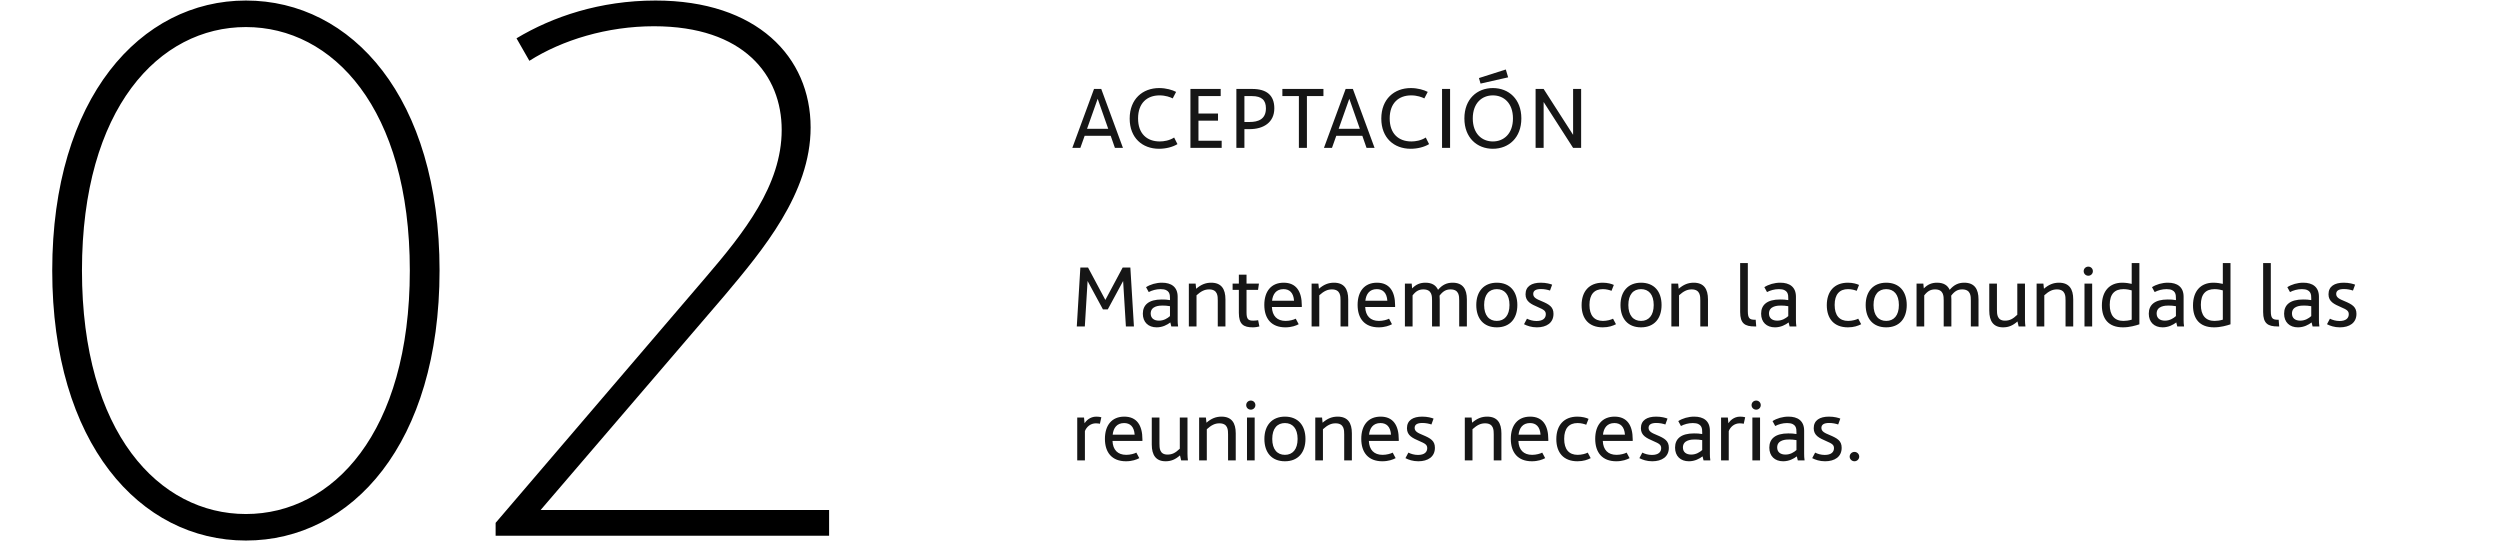
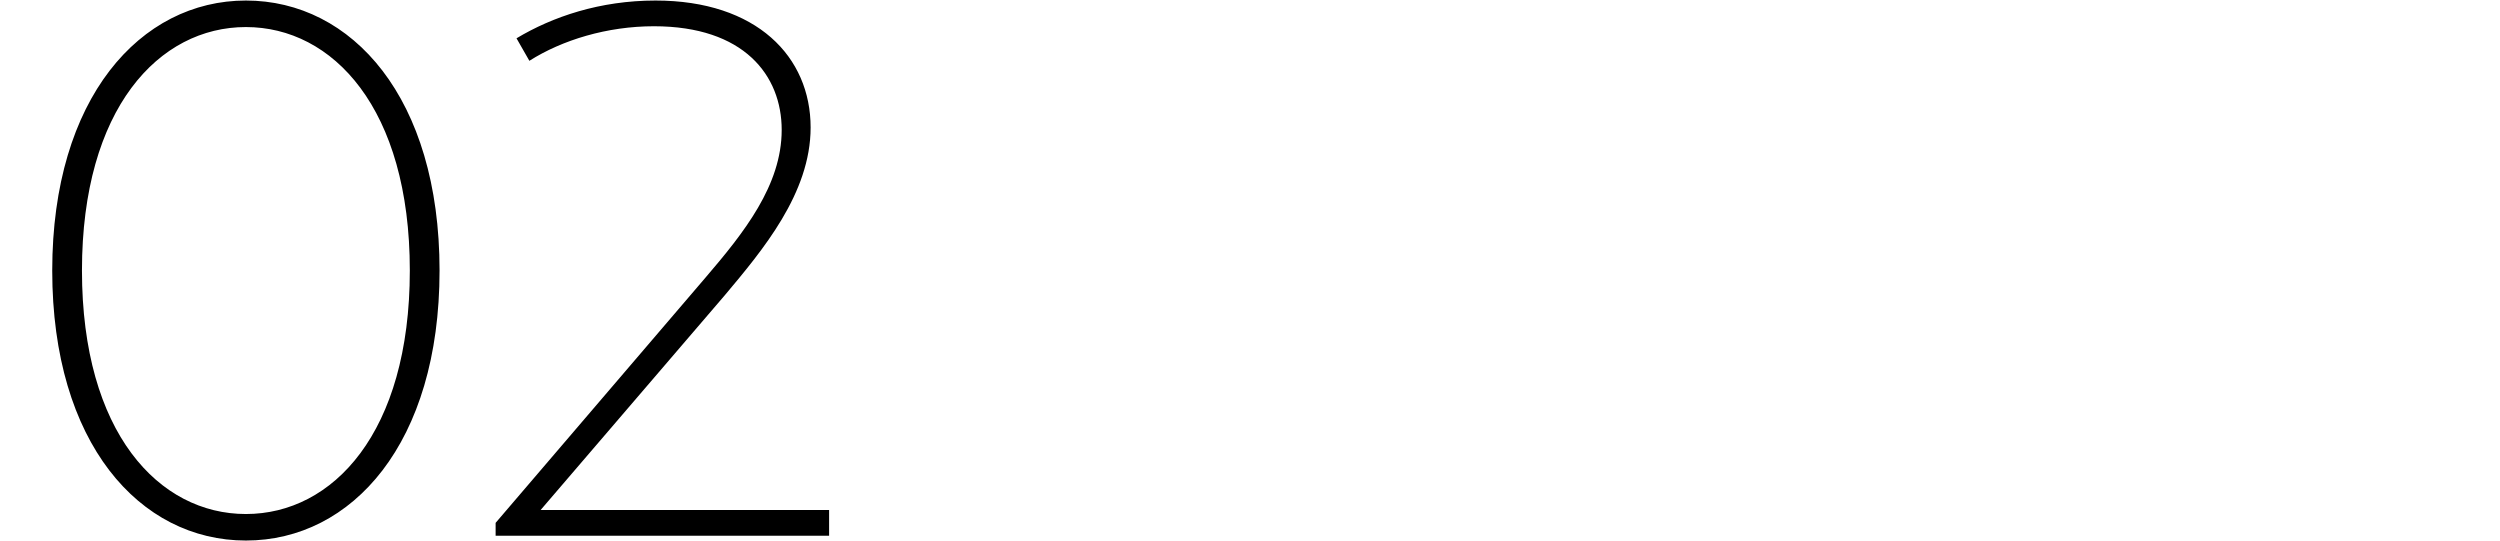
<svg xmlns="http://www.w3.org/2000/svg" width="448" height="97" viewBox="0 0 448 97" fill="none">
  <path d="M44.064 96.864C25.056 96.864 9.36 79.44 9.36 48.48C9.36 17.52 25.2 0.096 44.064 0.096C63.072 0.096 78.768 17.52 78.768 48.48C78.768 79.44 63.072 96.864 44.064 96.864ZM44.064 92.112C59.616 92.112 73.44 77.568 73.44 48.48C73.44 19.392 59.616 4.848 44.064 4.848C28.512 4.848 14.688 19.392 14.688 48.48C14.688 77.568 28.512 92.112 44.064 92.112ZM96.879 91.392H148.575V96H88.815V93.696L126.399 49.776C133.311 41.712 140.079 33.216 140.079 23.28C140.079 13.488 133.311 4.704 117.183 4.704C108.831 4.704 100.767 7.152 94.863 10.896L92.559 6.864C99.039 2.976 107.535 0.096 117.471 0.096C135.615 0.096 145.263 10.176 145.263 22.848C145.263 34.656 136.623 44.88 129.855 52.944L96.879 91.392Z" fill="black" />
-   <path d="M199.792 26.5L199.04 24.34H194.368L193.6 26.5H192.16L196.048 15.94H197.344L201.232 26.5H199.792ZM194.8 23.076H198.592L196.704 17.7L194.8 23.076ZM207.702 26.66C204.694 26.66 202.438 24.692 202.438 21.252C202.438 17.748 204.758 15.78 207.734 15.78C208.95 15.78 210.102 16.116 210.758 16.468L210.15 17.636C209.734 17.412 208.854 17.092 207.798 17.092C205.558 17.092 203.942 18.468 203.942 21.22C203.942 23.972 205.542 25.348 207.83 25.348C208.566 25.348 209.574 25.188 210.406 24.644L210.998 25.828C210.134 26.356 208.902 26.66 207.702 26.66ZM214.764 25.22H218.924V26.5H213.324V15.94H218.748V17.22H214.764V20.34H218.268V21.62H214.764V25.22ZM224.406 15.94C226.966 15.94 228.358 17.06 228.358 19.412C228.358 21.988 226.358 23.14 223.942 23.14H222.998V26.5H221.558V15.94H224.406ZM223.926 21.86C225.462 21.86 226.854 21.38 226.854 19.412C226.854 17.956 226.102 17.22 224.358 17.22H222.998V21.86H223.926ZM237.16 15.94V17.22H234.2V26.5H232.76V17.22H229.8V15.94H237.16ZM244.883 26.5L244.131 24.34H239.459L238.691 26.5H237.251L241.139 15.94H242.435L246.323 26.5H244.883ZM239.891 23.076H243.683L241.795 17.7L239.891 23.076ZM252.793 26.66C249.785 26.66 247.529 24.692 247.529 21.252C247.529 17.748 249.849 15.78 252.825 15.78C254.041 15.78 255.193 16.116 255.849 16.468L255.241 17.636C254.825 17.412 253.945 17.092 252.889 17.092C250.649 17.092 249.033 18.468 249.033 21.22C249.033 23.972 250.633 25.348 252.921 25.348C253.657 25.348 254.665 25.188 255.497 24.644L256.089 25.828C255.225 26.356 253.993 26.66 252.793 26.66ZM259.854 26.5H258.414V15.94H259.854V26.5ZM265.026 13.988L265.314 14.98L270.258 13.86L269.842 12.452L265.026 13.988ZM267.522 26.66C264.69 26.66 262.418 24.692 262.418 21.22C262.418 17.748 264.69 15.78 267.522 15.78C270.37 15.78 272.626 17.764 272.626 21.22C272.626 24.676 270.37 26.66 267.522 26.66ZM267.522 25.348C269.474 25.348 271.122 23.972 271.122 21.22C271.122 18.468 269.474 17.092 267.522 17.092C265.57 17.092 263.922 18.468 263.922 21.22C263.922 23.972 265.57 25.348 267.522 25.348ZM281.899 15.94H283.339V26.5H281.899L276.619 18.276V26.5H275.179V15.94H276.619L281.899 24.164V15.94Z" fill="#161616" />
-   <path d="M203.2 58.5H201.76L201.264 50.356L198.512 55.444H197.648L194.896 50.356L194.4 58.5H192.96L193.6 47.94H194.976L198.08 53.748L201.184 47.94H202.56L203.2 58.5ZM211.116 58.5H209.9L209.724 57.78C209.18 58.196 208.332 58.66 207.276 58.66C205.772 58.66 204.796 57.732 204.796 56.212C204.796 54.628 205.868 53.668 208.188 53.668C208.684 53.668 209.18 53.684 209.66 53.78V53.476C209.66 52.82 209.66 51.812 207.98 51.812C207.18 51.812 206.428 52.036 205.852 52.34L205.372 51.46C206.14 50.964 207.18 50.66 208.236 50.66C209.868 50.66 211.036 51.396 211.036 53.172V57.316C211.036 57.716 211.052 58.1 211.116 58.5ZM206.204 56.18C206.204 57.028 206.796 57.46 207.692 57.46C208.556 57.46 209.212 57.044 209.66 56.644V54.868C209.212 54.788 208.732 54.756 208.364 54.756C207.82 54.756 206.204 54.788 206.204 56.18ZM217.04 50.66C218.864 50.66 219.6 51.78 219.6 53.652V58.5H218.224V53.86C218.224 53.076 218.224 51.86 216.672 51.86C215.872 51.86 215.232 52.18 214.416 52.916V58.5H213.04V50.82H214.256L214.352 51.748C215.216 50.996 216.048 50.66 217.04 50.66ZM225.459 57.38L225.683 58.5C225.491 58.564 224.963 58.66 224.515 58.66C222.867 58.66 222.003 58.148 222.003 56.068V51.94H220.883V50.82H222.003V49.22H223.379V50.82H225.603L225.443 51.94H223.379V56.004C223.379 57.22 223.699 57.46 224.595 57.46C224.915 57.46 225.331 57.412 225.459 57.38ZM233.284 54.74V55.012H227.924C227.988 56.612 228.852 57.508 230.388 57.508C231.108 57.508 231.844 57.3 232.196 57.108L232.724 58.1C232.244 58.356 231.444 58.66 230.34 58.66C227.828 58.66 226.564 57.092 226.564 54.644C226.564 52.228 227.78 50.66 230.036 50.66C232.26 50.66 233.284 52.196 233.284 54.74ZM230.004 51.812C228.692 51.812 228.084 52.708 227.956 53.892H231.892C231.796 52.436 231.06 51.812 230.004 51.812ZM239.04 50.66C240.864 50.66 241.6 51.78 241.6 53.652V58.5H240.224V53.86C240.224 53.076 240.224 51.86 238.672 51.86C237.872 51.86 237.232 52.18 236.416 52.916V58.5H235.04V50.82H236.256L236.352 51.748C237.216 50.996 238.048 50.66 239.04 50.66ZM250.003 54.74V55.012H244.643C244.707 56.612 245.571 57.508 247.107 57.508C247.827 57.508 248.563 57.3 248.915 57.108L249.443 58.1C248.963 58.356 248.163 58.66 247.059 58.66C244.547 58.66 243.283 57.092 243.283 54.644C243.283 52.228 244.499 50.66 246.755 50.66C248.979 50.66 250.003 52.196 250.003 54.74ZM246.723 51.812C245.411 51.812 244.803 52.708 244.674 53.892H248.611C248.515 52.436 247.779 51.812 246.723 51.812ZM260.303 50.66C262.127 50.66 262.863 51.78 262.863 53.652V58.5H261.487V53.86C261.487 53.076 261.487 51.86 259.935 51.86C259.151 51.86 258.591 52.164 257.967 52.98C257.983 53.188 257.999 53.412 257.999 53.652V58.5H256.623V53.86C256.623 53.076 256.623 51.86 255.071 51.86C254.303 51.86 253.743 52.148 253.135 52.932V58.5H251.759V50.82H252.975L253.055 51.684C253.759 50.948 254.511 50.66 255.439 50.66C256.607 50.66 257.327 51.124 257.695 51.94C258.463 51.028 259.279 50.66 260.303 50.66ZM268.228 58.66C265.86 58.66 264.548 57.092 264.548 54.66C264.548 52.228 265.908 50.66 268.228 50.66C270.58 50.66 271.908 52.228 271.908 54.66C271.908 57.092 270.58 58.66 268.228 58.66ZM268.228 57.508C269.588 57.508 270.5 56.548 270.5 54.66C270.5 52.756 269.588 51.812 268.228 51.812C266.868 51.812 265.956 52.756 265.956 54.66C265.956 56.548 266.868 57.508 268.228 57.508ZM275.409 58.66C274.433 58.66 273.665 58.388 273.105 58.1L273.633 57.108C274.065 57.332 274.689 57.524 275.345 57.524C276.529 57.524 277.009 56.996 277.009 56.308C277.009 55.684 276.609 55.476 275.617 55.044C274.417 54.516 273.377 54.068 273.377 52.74C273.377 51.316 274.449 50.66 276.113 50.66C277.089 50.66 277.825 50.884 278.145 51.012L277.761 52.068C277.345 51.924 276.753 51.796 276.145 51.796C275.201 51.796 274.753 52.1 274.753 52.676C274.753 53.332 275.377 53.604 276.225 53.956C277.633 54.548 278.385 54.996 278.385 56.244C278.385 57.86 277.137 58.66 275.409 58.66ZM287.215 58.66C284.703 58.66 283.423 57.092 283.423 54.692C283.423 52.228 284.767 50.66 287.199 50.66C288.079 50.66 288.799 50.868 289.199 51.06L288.783 52.116C288.463 51.988 287.887 51.812 287.231 51.812C285.711 51.812 284.831 52.74 284.831 54.644C284.831 56.532 285.695 57.508 287.247 57.508C287.967 57.508 288.703 57.3 289.055 57.108L289.583 58.1C289.023 58.388 288.271 58.66 287.215 58.66ZM294.072 58.66C291.704 58.66 290.392 57.092 290.392 54.66C290.392 52.228 291.752 50.66 294.072 50.66C296.424 50.66 297.752 52.228 297.752 54.66C297.752 57.092 296.424 58.66 294.072 58.66ZM294.072 57.508C295.432 57.508 296.344 56.548 296.344 54.66C296.344 52.756 295.432 51.812 294.072 51.812C292.712 51.812 291.8 52.756 291.8 54.66C291.8 56.548 292.712 57.508 294.072 57.508ZM303.509 50.66C305.333 50.66 306.069 51.78 306.069 53.652V58.5H304.693V53.86C304.693 53.076 304.693 51.86 303.141 51.86C302.341 51.86 301.701 52.18 300.885 52.916V58.5H299.509V50.82H300.725L300.821 51.748C301.685 50.996 302.517 50.66 303.509 50.66ZM314.443 58.5C312.699 58.5 311.835 57.988 311.835 55.908V47.14H313.211V55.748C313.211 57.06 313.531 57.3 314.491 57.3H314.619L314.715 58.5H314.443ZM321.913 58.5H320.697L320.521 57.78C319.977 58.196 319.129 58.66 318.073 58.66C316.569 58.66 315.593 57.732 315.593 56.212C315.593 54.628 316.665 53.668 318.985 53.668C319.481 53.668 319.977 53.684 320.457 53.78V53.476C320.457 52.82 320.457 51.812 318.777 51.812C317.977 51.812 317.225 52.036 316.649 52.34L316.169 51.46C316.937 50.964 317.977 50.66 319.033 50.66C320.665 50.66 321.833 51.396 321.833 53.172V57.316C321.833 57.716 321.849 58.1 321.913 58.5ZM317.001 56.18C317.001 57.028 317.593 57.46 318.489 57.46C319.353 57.46 320.009 57.044 320.457 56.644V54.868C320.009 54.788 319.529 54.756 319.161 54.756C318.617 54.756 317.001 54.788 317.001 56.18ZM331.153 58.66C328.641 58.66 327.361 57.092 327.361 54.692C327.361 52.228 328.705 50.66 331.137 50.66C332.017 50.66 332.737 50.868 333.137 51.06L332.721 52.116C332.401 51.988 331.825 51.812 331.169 51.812C329.649 51.812 328.769 52.74 328.769 54.644C328.769 56.532 329.633 57.508 331.185 57.508C331.905 57.508 332.641 57.3 332.993 57.108L333.521 58.1C332.961 58.388 332.209 58.66 331.153 58.66ZM338.009 58.66C335.641 58.66 334.329 57.092 334.329 54.66C334.329 52.228 335.689 50.66 338.009 50.66C340.361 50.66 341.689 52.228 341.689 54.66C341.689 57.092 340.361 58.66 338.009 58.66ZM338.009 57.508C339.369 57.508 340.281 56.548 340.281 54.66C340.281 52.756 339.369 51.812 338.009 51.812C336.649 51.812 335.737 52.756 335.737 54.66C335.737 56.548 336.649 57.508 338.009 57.508ZM351.99 50.66C353.814 50.66 354.55 51.78 354.55 53.652V58.5H353.174V53.86C353.174 53.076 353.174 51.86 351.622 51.86C350.838 51.86 350.278 52.164 349.654 52.98C349.67 53.188 349.686 53.412 349.686 53.652V58.5H348.31V53.86C348.31 53.076 348.31 51.86 346.758 51.86C345.99 51.86 345.43 52.148 344.822 52.932V58.5H343.446V50.82H344.662L344.742 51.684C345.446 50.948 346.198 50.66 347.126 50.66C348.294 50.66 349.014 51.124 349.382 51.94C350.15 51.028 350.966 50.66 351.99 50.66ZM362.956 58.5H361.74L361.532 57.604C360.7 58.34 359.932 58.66 358.956 58.66C357.212 58.66 356.476 57.54 356.476 55.668V50.82H357.852V55.46C357.852 56.26 357.852 57.46 359.292 57.46C360.124 57.46 360.7 57.172 361.5 56.404V50.82H362.876V57.316C362.876 57.748 362.908 58.148 362.956 58.5ZM368.962 50.66C370.786 50.66 371.522 51.78 371.522 53.652V58.5H370.146V53.86C370.146 53.076 370.146 51.86 368.594 51.86C367.794 51.86 367.154 52.18 366.338 52.916V58.5H364.962V50.82H366.178L366.274 51.748C367.138 50.996 367.97 50.66 368.962 50.66ZM374.228 49.412C373.764 49.412 373.396 49.06 373.396 48.596C373.396 48.132 373.764 47.78 374.228 47.78C374.676 47.78 375.044 48.132 375.044 48.596C375.044 49.06 374.676 49.412 374.228 49.412ZM373.54 58.5V50.82H374.916V58.5H373.54ZM382.002 47.14H383.378V58.116C382.706 58.34 381.618 58.66 380.434 58.66C377.81 58.66 376.658 57.092 376.658 54.74C376.658 52.164 378.034 50.66 380.306 50.66C380.93 50.66 381.634 50.772 382.002 50.868V47.14ZM380.514 57.508C380.914 57.508 381.49 57.444 382.002 57.284V52.036C381.698 51.94 381.106 51.812 380.53 51.812C378.962 51.812 378.066 52.676 378.066 54.612C378.066 56.5 378.914 57.508 380.514 57.508ZM391.382 58.5H390.166L389.99 57.78C389.446 58.196 388.598 58.66 387.542 58.66C386.038 58.66 385.062 57.732 385.062 56.212C385.062 54.628 386.134 53.668 388.454 53.668C388.95 53.668 389.446 53.684 389.926 53.78V53.476C389.926 52.82 389.926 51.812 388.246 51.812C387.446 51.812 386.694 52.036 386.118 52.34L385.638 51.46C386.406 50.964 387.446 50.66 388.502 50.66C390.134 50.66 391.302 51.396 391.302 53.172V57.316C391.302 57.716 391.318 58.1 391.382 58.5ZM386.47 56.18C386.47 57.028 387.062 57.46 387.958 57.46C388.822 57.46 389.478 57.044 389.926 56.644V54.868C389.478 54.788 388.998 54.756 388.63 54.756C388.086 54.756 386.47 54.788 386.47 56.18ZM398.33 47.14H399.706V58.116C399.034 58.34 397.946 58.66 396.762 58.66C394.138 58.66 392.986 57.092 392.986 54.74C392.986 52.164 394.362 50.66 396.634 50.66C397.258 50.66 397.962 50.772 398.33 50.868V47.14ZM396.842 57.508C397.242 57.508 397.818 57.444 398.33 57.284V52.036C398.026 51.94 397.434 51.812 396.858 51.812C395.29 51.812 394.394 52.676 394.394 54.612C394.394 56.5 395.242 57.508 396.842 57.508ZM408.162 58.5C406.418 58.5 405.554 57.988 405.554 55.908V47.14H406.93V55.748C406.93 57.06 407.25 57.3 408.21 57.3H408.338L408.434 58.5H408.162ZM415.632 58.5H414.416L414.24 57.78C413.696 58.196 412.848 58.66 411.792 58.66C410.288 58.66 409.312 57.732 409.312 56.212C409.312 54.628 410.384 53.668 412.704 53.668C413.2 53.668 413.696 53.684 414.176 53.78V53.476C414.176 52.82 414.176 51.812 412.496 51.812C411.696 51.812 410.944 52.036 410.368 52.34L409.888 51.46C410.656 50.964 411.696 50.66 412.752 50.66C414.384 50.66 415.552 51.396 415.552 53.172V57.316C415.552 57.716 415.568 58.1 415.632 58.5ZM410.72 56.18C410.72 57.028 411.312 57.46 412.208 57.46C413.072 57.46 413.728 57.044 414.176 56.644V54.868C413.728 54.788 413.248 54.756 412.88 54.756C412.336 54.756 410.72 54.788 410.72 56.18ZM419.3 58.66C418.324 58.66 417.556 58.388 416.996 58.1L417.524 57.108C417.956 57.332 418.58 57.524 419.236 57.524C420.42 57.524 420.9 56.996 420.9 56.308C420.9 55.684 420.5 55.476 419.508 55.044C418.308 54.516 417.268 54.068 417.268 52.74C417.268 51.316 418.34 50.66 420.004 50.66C420.98 50.66 421.716 50.884 422.036 51.012L421.652 52.068C421.236 51.924 420.644 51.796 420.036 51.796C419.092 51.796 418.644 52.1 418.644 52.676C418.644 53.332 419.268 53.604 420.116 53.956C421.524 54.548 422.276 54.996 422.276 56.244C422.276 57.86 421.028 58.66 419.3 58.66ZM196.464 74.66C196.8 74.66 197.152 74.708 197.36 74.772L197.104 75.94C197.008 75.908 196.656 75.86 196.384 75.86C195.424 75.86 194.704 76.5 194.416 77.252V82.5H193.04V74.82H194.256L194.352 75.844C194.608 75.444 195.296 74.66 196.464 74.66ZM204.721 78.74V79.012H199.361C199.425 80.612 200.289 81.508 201.825 81.508C202.545 81.508 203.281 81.3 203.633 81.108L204.161 82.1C203.681 82.356 202.881 82.66 201.777 82.66C199.265 82.66 198.001 81.092 198.001 78.644C198.001 76.228 199.217 74.66 201.473 74.66C203.697 74.66 204.721 76.196 204.721 78.74ZM201.441 75.812C200.129 75.812 199.521 76.708 199.393 77.892H203.329C203.233 76.436 202.497 75.812 201.441 75.812ZM212.878 82.5H211.662L211.454 81.604C210.622 82.34 209.854 82.66 208.878 82.66C207.134 82.66 206.398 81.54 206.398 79.668V74.82H207.774V79.46C207.774 80.26 207.774 81.46 209.214 81.46C210.046 81.46 210.622 81.172 211.422 80.404V74.82H212.798V81.316C212.798 81.748 212.83 82.148 212.878 82.5ZM218.884 74.66C220.708 74.66 221.444 75.78 221.444 77.652V82.5H220.068V77.86C220.068 77.076 220.068 75.86 218.516 75.86C217.716 75.86 217.076 76.18 216.26 76.916V82.5H214.884V74.82H216.1L216.196 75.748C217.06 74.996 217.892 74.66 218.884 74.66ZM224.15 73.412C223.686 73.412 223.318 73.06 223.318 72.596C223.318 72.132 223.686 71.78 224.15 71.78C224.598 71.78 224.966 72.132 224.966 72.596C224.966 73.06 224.598 73.412 224.15 73.412ZM223.462 82.5V74.82H224.838V82.5H223.462ZM230.259 82.66C227.891 82.66 226.579 81.092 226.579 78.66C226.579 76.228 227.939 74.66 230.259 74.66C232.611 74.66 233.939 76.228 233.939 78.66C233.939 81.092 232.611 82.66 230.259 82.66ZM230.259 81.508C231.619 81.508 232.531 80.548 232.531 78.66C232.531 76.756 231.619 75.812 230.259 75.812C228.899 75.812 227.987 76.756 227.987 78.66C227.987 80.548 228.899 81.508 230.259 81.508ZM239.696 74.66C241.52 74.66 242.256 75.78 242.256 77.652V82.5H240.88V77.86C240.88 77.076 240.88 75.86 239.328 75.86C238.528 75.86 237.888 76.18 237.072 76.916V82.5H235.696V74.82H236.912L237.008 75.748C237.872 74.996 238.704 74.66 239.696 74.66ZM250.659 78.74V79.012H245.299C245.363 80.612 246.227 81.508 247.763 81.508C248.483 81.508 249.219 81.3 249.571 81.108L250.099 82.1C249.619 82.356 248.819 82.66 247.715 82.66C245.203 82.66 243.939 81.092 243.939 78.644C243.939 76.228 245.155 74.66 247.411 74.66C249.635 74.66 250.659 76.196 250.659 78.74ZM247.379 75.812C246.067 75.812 245.459 76.708 245.331 77.892H249.267C249.171 76.436 248.435 75.812 247.379 75.812ZM254.159 82.66C253.183 82.66 252.415 82.388 251.855 82.1L252.383 81.108C252.815 81.332 253.439 81.524 254.095 81.524C255.279 81.524 255.759 80.996 255.759 80.308C255.759 79.684 255.359 79.476 254.367 79.044C253.167 78.516 252.127 78.068 252.127 76.74C252.127 75.316 253.199 74.66 254.863 74.66C255.839 74.66 256.575 74.884 256.895 75.012L256.511 76.068C256.095 75.924 255.503 75.796 254.895 75.796C253.951 75.796 253.503 76.1 253.503 76.676C253.503 77.332 254.127 77.604 254.975 77.956C256.383 78.548 257.135 78.996 257.135 80.244C257.135 81.86 255.887 82.66 254.159 82.66ZM266.493 74.66C268.317 74.66 269.053 75.78 269.053 77.652V82.5H267.677V77.86C267.677 77.076 267.677 75.86 266.125 75.86C265.325 75.86 264.685 76.18 263.869 76.916V82.5H262.493V74.82H263.709L263.805 75.748C264.669 74.996 265.501 74.66 266.493 74.66ZM277.456 78.74V79.012H272.096C272.16 80.612 273.024 81.508 274.56 81.508C275.28 81.508 276.016 81.3 276.368 81.108L276.896 82.1C276.416 82.356 275.616 82.66 274.512 82.66C272 82.66 270.736 81.092 270.736 78.644C270.736 76.228 271.952 74.66 274.208 74.66C276.432 74.66 277.456 76.196 277.456 78.74ZM274.176 75.812C272.864 75.812 272.256 76.708 272.128 77.892H276.064C275.968 76.436 275.232 75.812 274.176 75.812ZM282.684 82.66C280.172 82.66 278.892 81.092 278.892 78.692C278.892 76.228 280.236 74.66 282.668 74.66C283.548 74.66 284.268 74.868 284.668 75.06L284.252 76.116C283.932 75.988 283.356 75.812 282.7 75.812C281.18 75.812 280.3 76.74 280.3 78.644C280.3 80.532 281.164 81.508 282.716 81.508C283.436 81.508 284.172 81.3 284.524 81.108L285.052 82.1C284.492 82.388 283.74 82.66 282.684 82.66ZM292.581 78.74V79.012H287.221C287.285 80.612 288.149 81.508 289.685 81.508C290.405 81.508 291.141 81.3 291.493 81.108L292.021 82.1C291.541 82.356 290.741 82.66 289.637 82.66C287.125 82.66 285.861 81.092 285.861 78.644C285.861 76.228 287.077 74.66 289.333 74.66C291.557 74.66 292.581 76.196 292.581 78.74ZM289.301 75.812C287.989 75.812 287.381 76.708 287.253 77.892H291.189C291.093 76.436 290.357 75.812 289.301 75.812ZM296.081 82.66C295.105 82.66 294.337 82.388 293.777 82.1L294.305 81.108C294.737 81.332 295.361 81.524 296.017 81.524C297.201 81.524 297.681 80.996 297.681 80.308C297.681 79.684 297.281 79.476 296.289 79.044C295.089 78.516 294.049 78.068 294.049 76.74C294.049 75.316 295.121 74.66 296.785 74.66C297.761 74.66 298.497 74.884 298.817 75.012L298.433 76.068C298.017 75.924 297.425 75.796 296.817 75.796C295.873 75.796 295.425 76.1 295.425 76.676C295.425 77.332 296.049 77.604 296.897 77.956C298.305 78.548 299.057 78.996 299.057 80.244C299.057 81.86 297.809 82.66 296.081 82.66ZM306.491 82.5H305.275L305.099 81.78C304.555 82.196 303.707 82.66 302.651 82.66C301.147 82.66 300.171 81.732 300.171 80.212C300.171 78.628 301.243 77.668 303.563 77.668C304.059 77.668 304.555 77.684 305.035 77.78V77.476C305.035 76.82 305.035 75.812 303.355 75.812C302.555 75.812 301.803 76.036 301.227 76.34L300.747 75.46C301.515 74.964 302.555 74.66 303.611 74.66C305.243 74.66 306.411 75.396 306.411 77.172V81.316C306.411 81.716 306.427 82.1 306.491 82.5ZM301.579 80.18C301.579 81.028 302.171 81.46 303.067 81.46C303.931 81.46 304.587 81.044 305.035 80.644V78.868C304.587 78.788 304.107 78.756 303.739 78.756C303.195 78.756 301.579 78.788 301.579 80.18ZM311.839 74.66C312.175 74.66 312.527 74.708 312.735 74.772L312.479 75.94C312.383 75.908 312.031 75.86 311.759 75.86C310.799 75.86 310.079 76.5 309.791 77.252V82.5H308.415V74.82H309.631L309.727 75.844C309.983 75.444 310.671 74.66 311.839 74.66ZM314.713 73.412C314.249 73.412 313.881 73.06 313.881 72.596C313.881 72.132 314.249 71.78 314.713 71.78C315.161 71.78 315.529 72.132 315.529 72.596C315.529 73.06 315.161 73.412 314.713 73.412ZM314.025 82.5V74.82H315.401V82.5H314.025ZM323.382 82.5H322.166L321.99 81.78C321.446 82.196 320.598 82.66 319.542 82.66C318.038 82.66 317.062 81.732 317.062 80.212C317.062 78.628 318.134 77.668 320.454 77.668C320.95 77.668 321.446 77.684 321.926 77.78V77.476C321.926 76.82 321.926 75.812 320.246 75.812C319.446 75.812 318.694 76.036 318.118 76.34L317.638 75.46C318.406 74.964 319.446 74.66 320.502 74.66C322.134 74.66 323.302 75.396 323.302 77.172V81.316C323.302 81.716 323.318 82.1 323.382 82.5ZM318.47 80.18C318.47 81.028 319.062 81.46 319.958 81.46C320.822 81.46 321.478 81.044 321.926 80.644V78.868C321.478 78.788 320.998 78.756 320.63 78.756C320.086 78.756 318.47 78.788 318.47 80.18ZM327.05 82.66C326.074 82.66 325.306 82.388 324.746 82.1L325.274 81.108C325.706 81.332 326.33 81.524 326.986 81.524C328.17 81.524 328.65 80.996 328.65 80.308C328.65 79.684 328.25 79.476 327.258 79.044C326.058 78.516 325.018 78.068 325.018 76.74C325.018 75.316 326.09 74.66 327.754 74.66C328.73 74.66 329.466 74.884 329.786 75.012L329.402 76.068C328.986 75.924 328.394 75.796 327.786 75.796C326.842 75.796 326.394 76.1 326.394 76.676C326.394 77.332 327.018 77.604 327.866 77.956C329.274 78.548 330.026 78.996 330.026 80.244C330.026 81.86 328.778 82.66 327.05 82.66ZM332.324 82.66C331.86 82.66 331.46 82.292 331.46 81.828C331.46 81.348 331.86 80.98 332.324 80.98C332.772 80.98 333.172 81.348 333.172 81.828C333.172 82.292 332.772 82.66 332.324 82.66Z" fill="#161616" />
</svg>